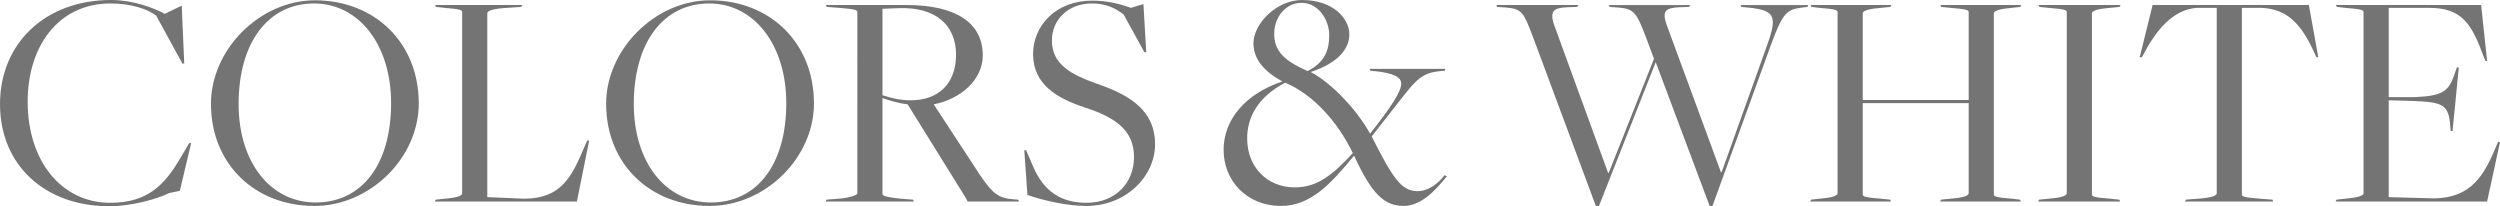
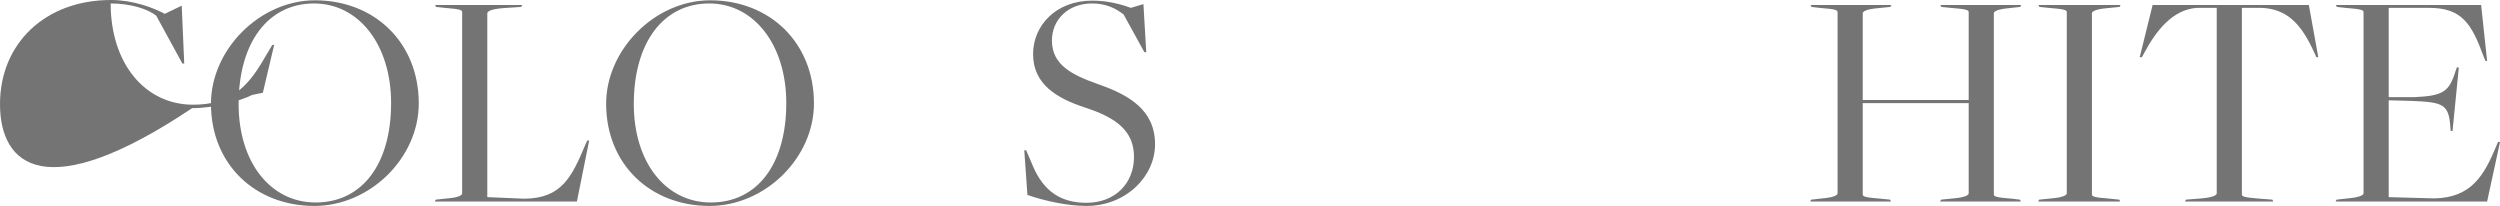
<svg xmlns="http://www.w3.org/2000/svg" id="_イヤー_2" viewBox="0 0 620.253 51.17">
  <defs>
    <style>.cls-1{fill:#747474;}</style>
  </defs>
  <g id="_景">
    <g>
-       <path class="cls-1" d="M0,25.819C0,10.843,11.154,0,27.535,0c5.382,0,10.452,1.872,13.338,3.432l4.212-2.028,.624,14.353h-.468l-6.474-11.856c-2.028-1.638-6.318-3.042-11.31-3.042C14.353,.858,6.864,11.623,6.864,25.195c0,14.977,8.58,25.117,20.437,25.117,9.204,0,13.495-4.212,17.707-11.544l1.95-3.276h.468l-2.808,11.856-2.652,.546c-2.964,1.482-9.282,3.276-14.899,3.276C11.31,51.17,0,41.108,0,25.819Z" />
+       <path class="cls-1" d="M0,25.819C0,10.843,11.154,0,27.535,0c5.382,0,10.452,1.872,13.338,3.432l4.212-2.028,.624,14.353h-.468l-6.474-11.856c-2.028-1.638-6.318-3.042-11.31-3.042c0,14.977,8.58,25.117,20.437,25.117,9.204,0,13.495-4.212,17.707-11.544l1.95-3.276h.468l-2.808,11.856-2.652,.546c-2.964,1.482-9.282,3.276-14.899,3.276C11.31,51.17,0,41.108,0,25.819Z" />
      <path class="cls-1" d="M52.337,25.741C52.337,12.325,64.428,.078,78.156,.078c14.743,0,25.741,10.452,25.741,25.585,0,13.495-12.09,25.429-25.897,25.429-14.743,0-25.663-10.374-25.663-25.351Zm44.696-.156c0-14.508-8.034-24.727-19.111-24.727-11.388,0-18.721,9.672-18.721,24.961,0,14.43,7.878,24.415,19.111,24.415,11.544,0,18.721-9.516,18.721-24.649Z" />
      <path class="cls-1" d="M108.107,49.532l2.964-.312c2.73-.234,3.588-.78,3.588-1.248V3.042c0-.546-.312-.78-4.368-1.092l-2.106-.234-.234-.468h21.607l-.234,.468-4.68,.312c-2.73,.234-3.744,.78-3.744,1.248V48.908l9.204,.39c9.282-.078,11.778-5.46,15.133-13.416l.468-1.014h.468l-3.042,15.133h-35.257l.234-.468Z" />
      <path class="cls-1" d="M150.382,25.741C150.382,12.325,162.473,.078,176.201,.078c14.743,0,25.741,10.452,25.741,25.585,0,13.495-12.09,25.429-25.897,25.429-14.743,0-25.663-10.374-25.663-25.351Zm44.696-.156c0-14.508-8.034-24.727-19.111-24.727-11.388,0-18.721,9.672-18.721,24.961,0,14.43,7.878,24.415,19.111,24.415,11.544,0,18.721-9.516,18.721-24.649Z" />
-       <path class="cls-1" d="M205.06,49.532l3.9-.312c1.56-.156,3.744-.78,3.744-1.248V3.042c0-.546-.468-.78-4.524-1.092l-3.042-.234-.234-.468h20.047c12.246,0,18.877,4.446,18.877,12.48,0,5.928-5.226,10.765-12.168,12.168l11.388,17.395c3.198,4.758,4.68,5.928,8.502,6.162l1.014,.078,.312,.468h-12.792l-.546-1.014-14.353-23.089c-2.028-.234-4.212-.858-6.24-1.56v23.869c0,.546,2.73,.936,4.524,1.092l3.042,.234,.234,.468h-21.919l.234-.468ZM237.197,13.573c0-7.254-4.992-11.935-14.353-11.544l-3.9,.156V23.635c2.496,.78,4.446,1.248,7.02,1.248,6.864,0,11.232-4.134,11.232-11.31Z" />
      <path class="cls-1" d="M254.903,48.362l-.78-11.076h.468l1.638,3.822c2.73,6.474,7.098,9.204,13.338,9.204,7.02,0,11.778-4.758,11.778-11.388,0-6.474-4.446-9.75-12.168-12.246-6.864-2.262-12.87-5.694-12.87-13.261,0-7.02,5.616-13.26,14.665-13.26,3.822,0,7.02,.858,9.594,1.794l3.12-.936,.702,11.935h-.468l-5.148-9.36c-2.028-1.56-4.368-2.73-7.878-2.73-5.772,0-9.906,3.9-9.906,9.204,0,6.006,4.914,8.502,11.31,10.764,7.878,2.73,14.275,6.474,14.275,14.977,0,7.878-7.098,15.289-17.083,15.289-4.524,0-10.374-1.248-14.587-2.73Z" />
-       <path class="cls-1" d="M303.574,37.208c0-7.566,5.46-13.962,14.587-17.005-4.446-2.418-7.176-5.46-7.176-9.438,0-4.992,5.85-10.765,12.012-10.765,7.878,0,11.778,4.68,11.778,8.502,0,3.666-2.886,7.176-9.594,9.36,5.46,2.886,11.622,9.672,14.743,15.289,5.304-6.708,7.722-10.452,7.722-12.402,0-1.482-1.638-2.652-6.786-3.12l-.858-.078-.234-.468h18.877l-.234,.468-.936,.078c-4.446,.39-5.928,1.872-9.828,6.864l-7.332,9.36c5.226,10.296,7.332,13.572,11.388,13.572,2.964,0,5.382-2.262,6.708-3.978l.546,.312c-2.262,2.73-6.006,7.332-10.686,7.332-4.836,0-7.956-2.964-12.324-12.48-5.616,6.864-10.764,12.48-18.097,12.48-8.736,0-14.275-6.474-14.275-13.885Zm32.059,.78c-3.666-7.644-9.75-14.509-16.771-17.473-6.864,3.588-9.438,8.658-9.438,13.806,0,7.098,4.914,12.168,11.856,12.168,5.616,0,9.438-3.198,14.353-8.502Zm-5.85-29.251c0-3.666-2.574-8.034-6.864-8.034-3.978,0-6.786,3.588-6.786,7.644,0,4.368,2.496,6.708,8.268,9.282,4.368-2.184,5.382-5.304,5.382-8.893Z" />
-       <path class="cls-1" d="M380.403,9.36c-2.34-6.162-2.73-7.176-6.708-7.488l-2.262-.156-.156-.468h20.281l-.234,.468-2.496,.078c-3.198,.156-4.524,.78-3.198,4.524l13.338,36.584h.156l11.232-28.315-1.95-5.226c-2.34-6.084-2.886-7.176-6.864-7.488l-2.184-.156-.234-.468h20.203l-.234,.468-2.418,.078c-3.432,.156-4.446,.858-3.12,4.524l13.416,36.427h.156l10.842-30.265c3.042-8.268,2.886-9.906-4.29-10.608l-1.638-.156-.234-.468h16.849l-.234,.468-1.248,.156c-4.524,.546-5.07,1.56-9.282,13.339l-13.026,35.881h-.702l-13.338-35.569h-.078l-14.041,35.569h-.78l-15.523-41.732Z" />
      <path class="cls-1" d="M449.356,49.532l2.808-.312c2.73-.234,3.744-.78,3.744-1.248V3.042c0-.546-.468-.78-4.524-1.092l-1.95-.234-.234-.468h20.047l-.234,.468-3.12,.312c-2.73,.234-3.744,.78-3.744,1.248V24.805h26.287V3.042c0-.546-.468-.78-4.524-1.092l-2.262-.234-.234-.468h20.047l-.234,.468-2.808,.312c-2.73,.234-3.744,.78-3.744,1.248V48.206c0,.546,.468,.78,4.524,1.092l1.95,.234,.234,.468h-20.047l.234-.468,3.12-.312c2.73-.234,3.744-.78,3.744-1.248V25.585h-26.287v22.621c0,.546,.468,.78,4.524,1.092l2.262,.234,.234,.468h-20.047l.234-.468Z" />
      <path class="cls-1" d="M505.905,49.532l3.12-.312c2.73-.234,3.744-.78,3.744-1.248V3.042c0-.546-.468-.78-4.524-1.092l-2.262-.234-.234-.468h20.359l-.234,.468-3.12,.312c-2.73,.234-3.744,.78-3.744,1.248V48.206c0,.546,.468,.78,4.524,1.092l2.262,.234,.234,.468h-20.359l.234-.468Z" />
      <path class="cls-1" d="M542.331,49.532l3.9-.312c2.73-.234,3.744-.78,3.744-1.248V1.95h-4.992c-6.006,.468-10.062,5.694-13.026,11.232l-.546,1.014h-.546l3.198-12.949h38.767l2.34,12.949h-.468l-.468-1.014c-3.432-7.644-7.02-10.92-13.104-11.232h-4.914V48.206c0,.546,.468,.78,4.524,1.092l3.042,.234,.234,.468h-21.919l.234-.468Z" />
      <path class="cls-1" d="M579.692,49.532l2.808-.312c2.73-.234,3.9-.78,3.9-1.248V3.042c0-.546-.468-.78-4.524-1.092l-2.106-.234-.234-.468h36.037l1.482,13.885h-.39l-.468-1.092c-2.964-8.112-5.382-12.09-13.494-12.09h-10.062V24.103h6.318c7.02-.312,8.658-1.248,10.218-6.318l.39-1.092,.468,.078-1.56,15.757-.468-.078-.078-1.014c-.39-5.616-1.872-6.084-9.516-6.396l-5.772-.156v24.025l11.311,.312c9.282-.156,12.402-5.85,15.366-12.948l.468-1.092,.468,.078-3.198,14.743h-37.597l.234-.468Z" />
    </g>
  </g>
</svg>